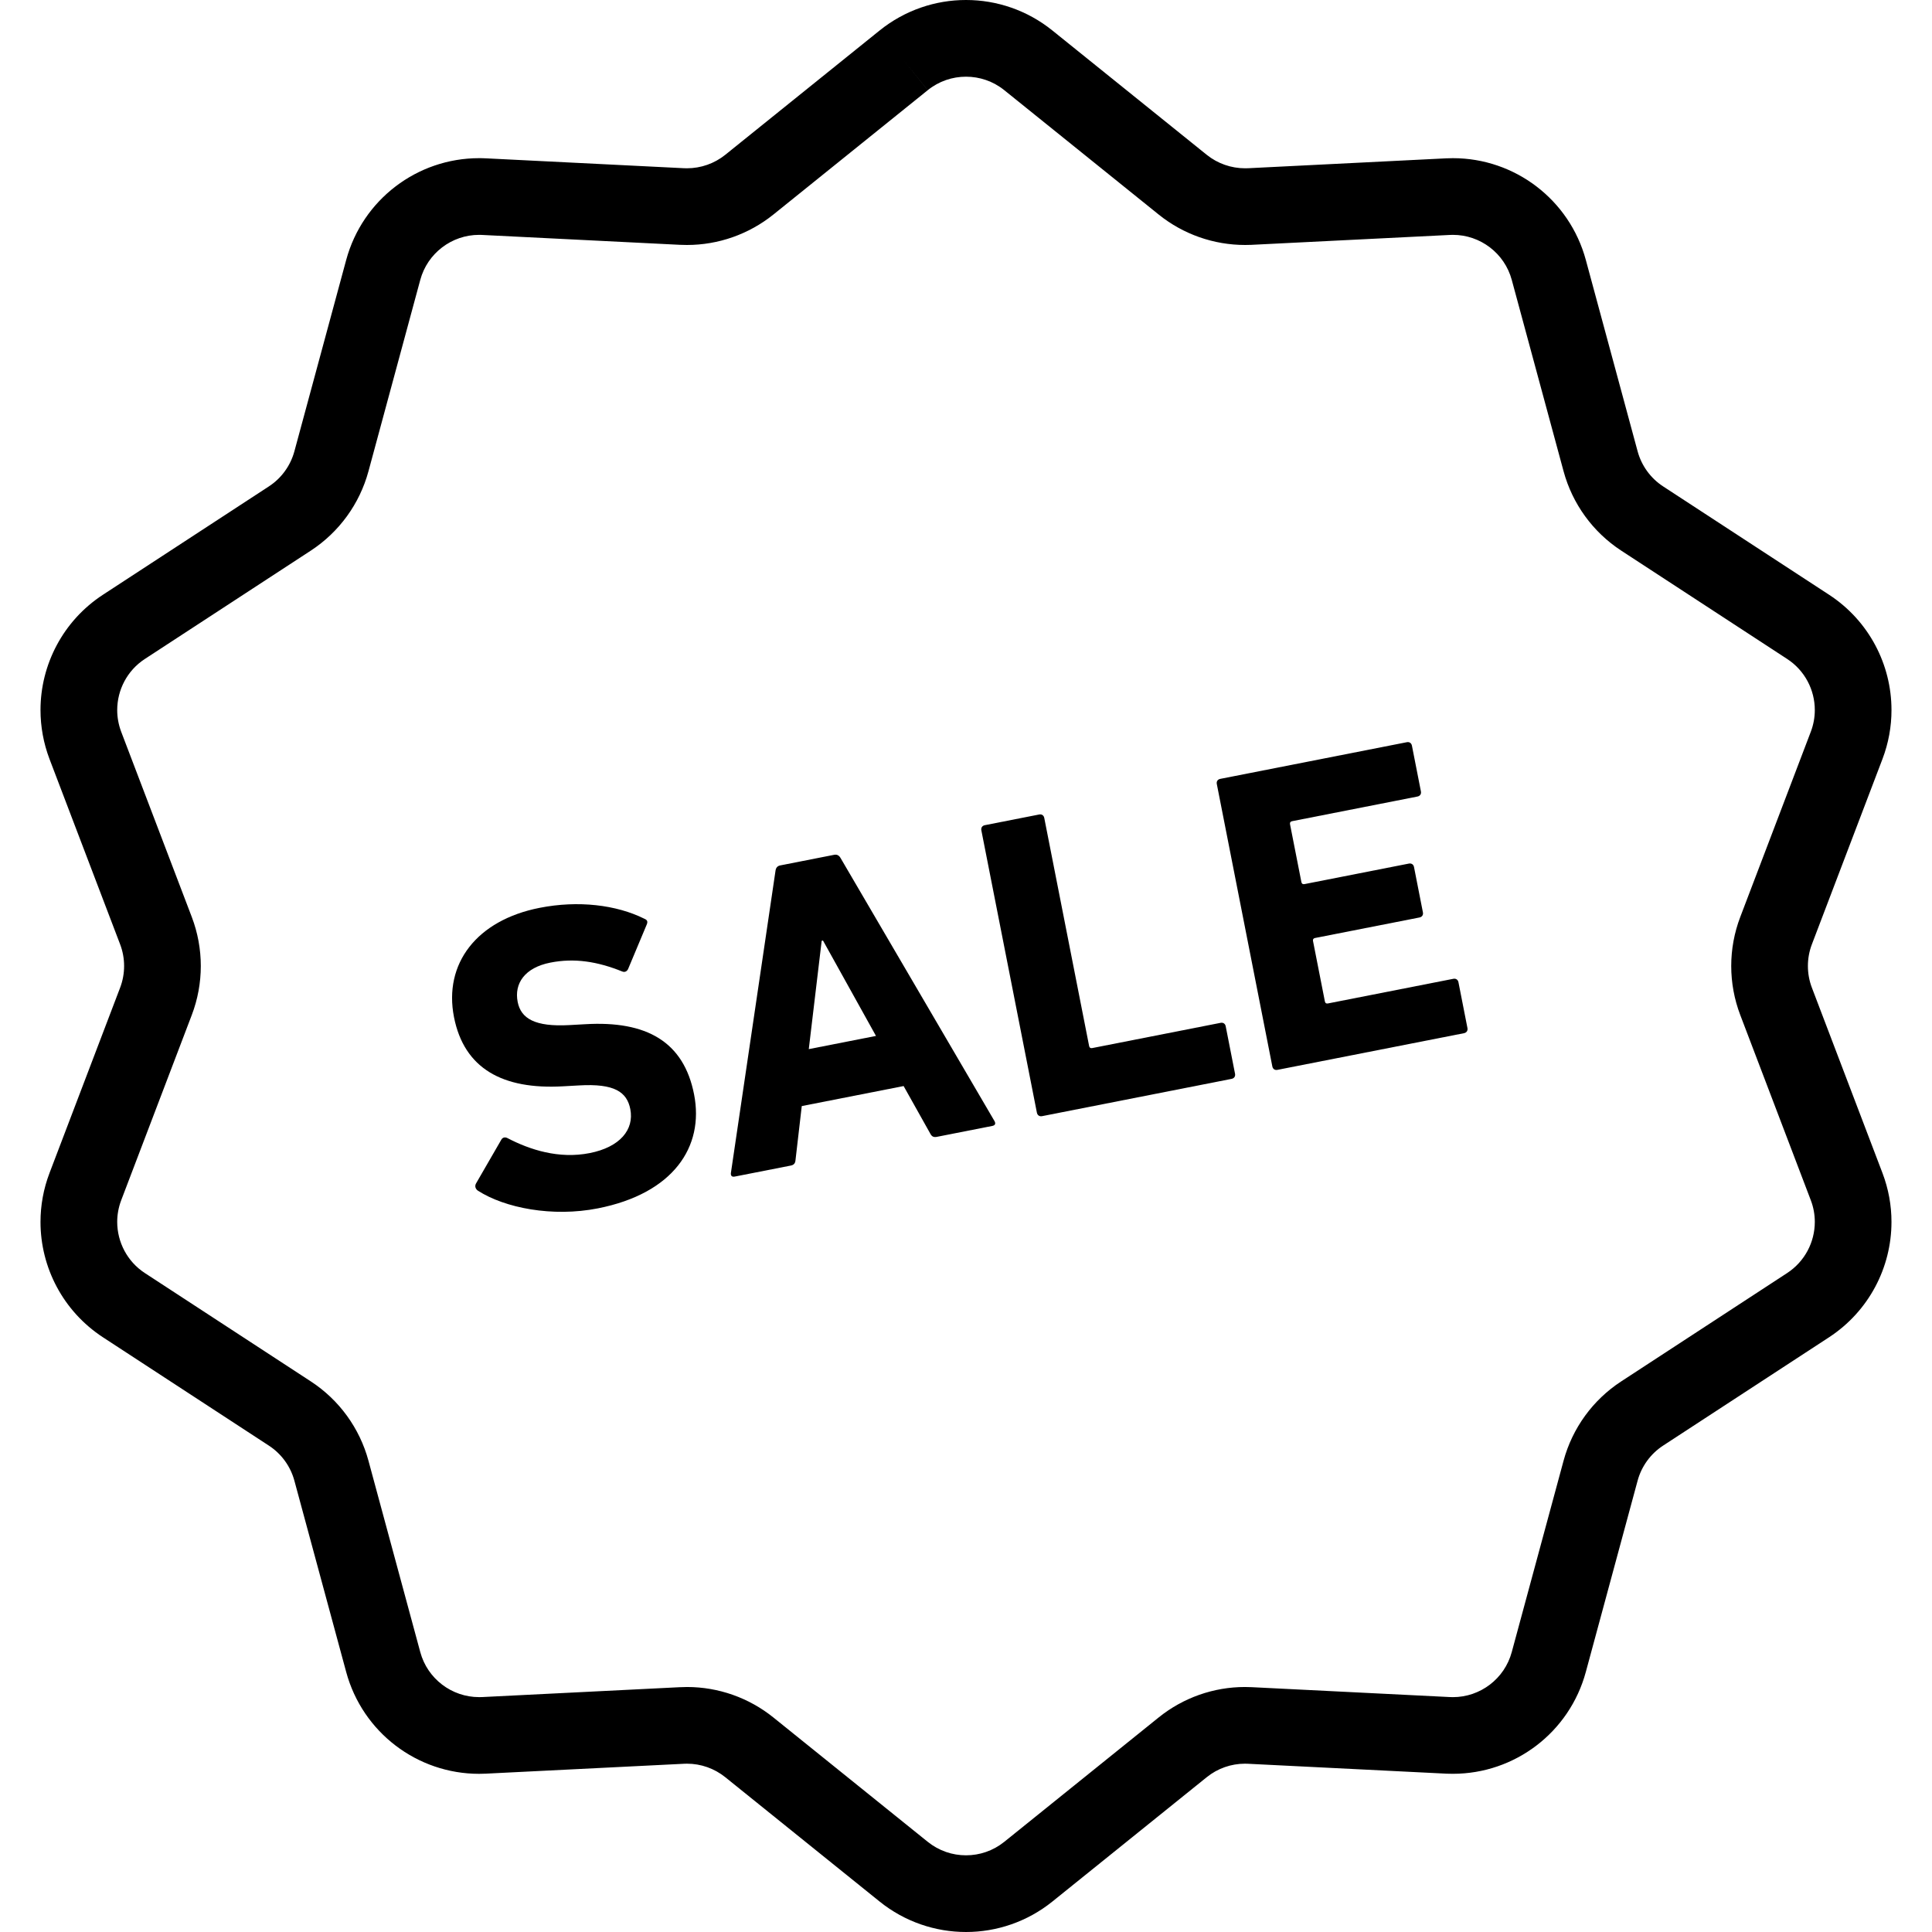
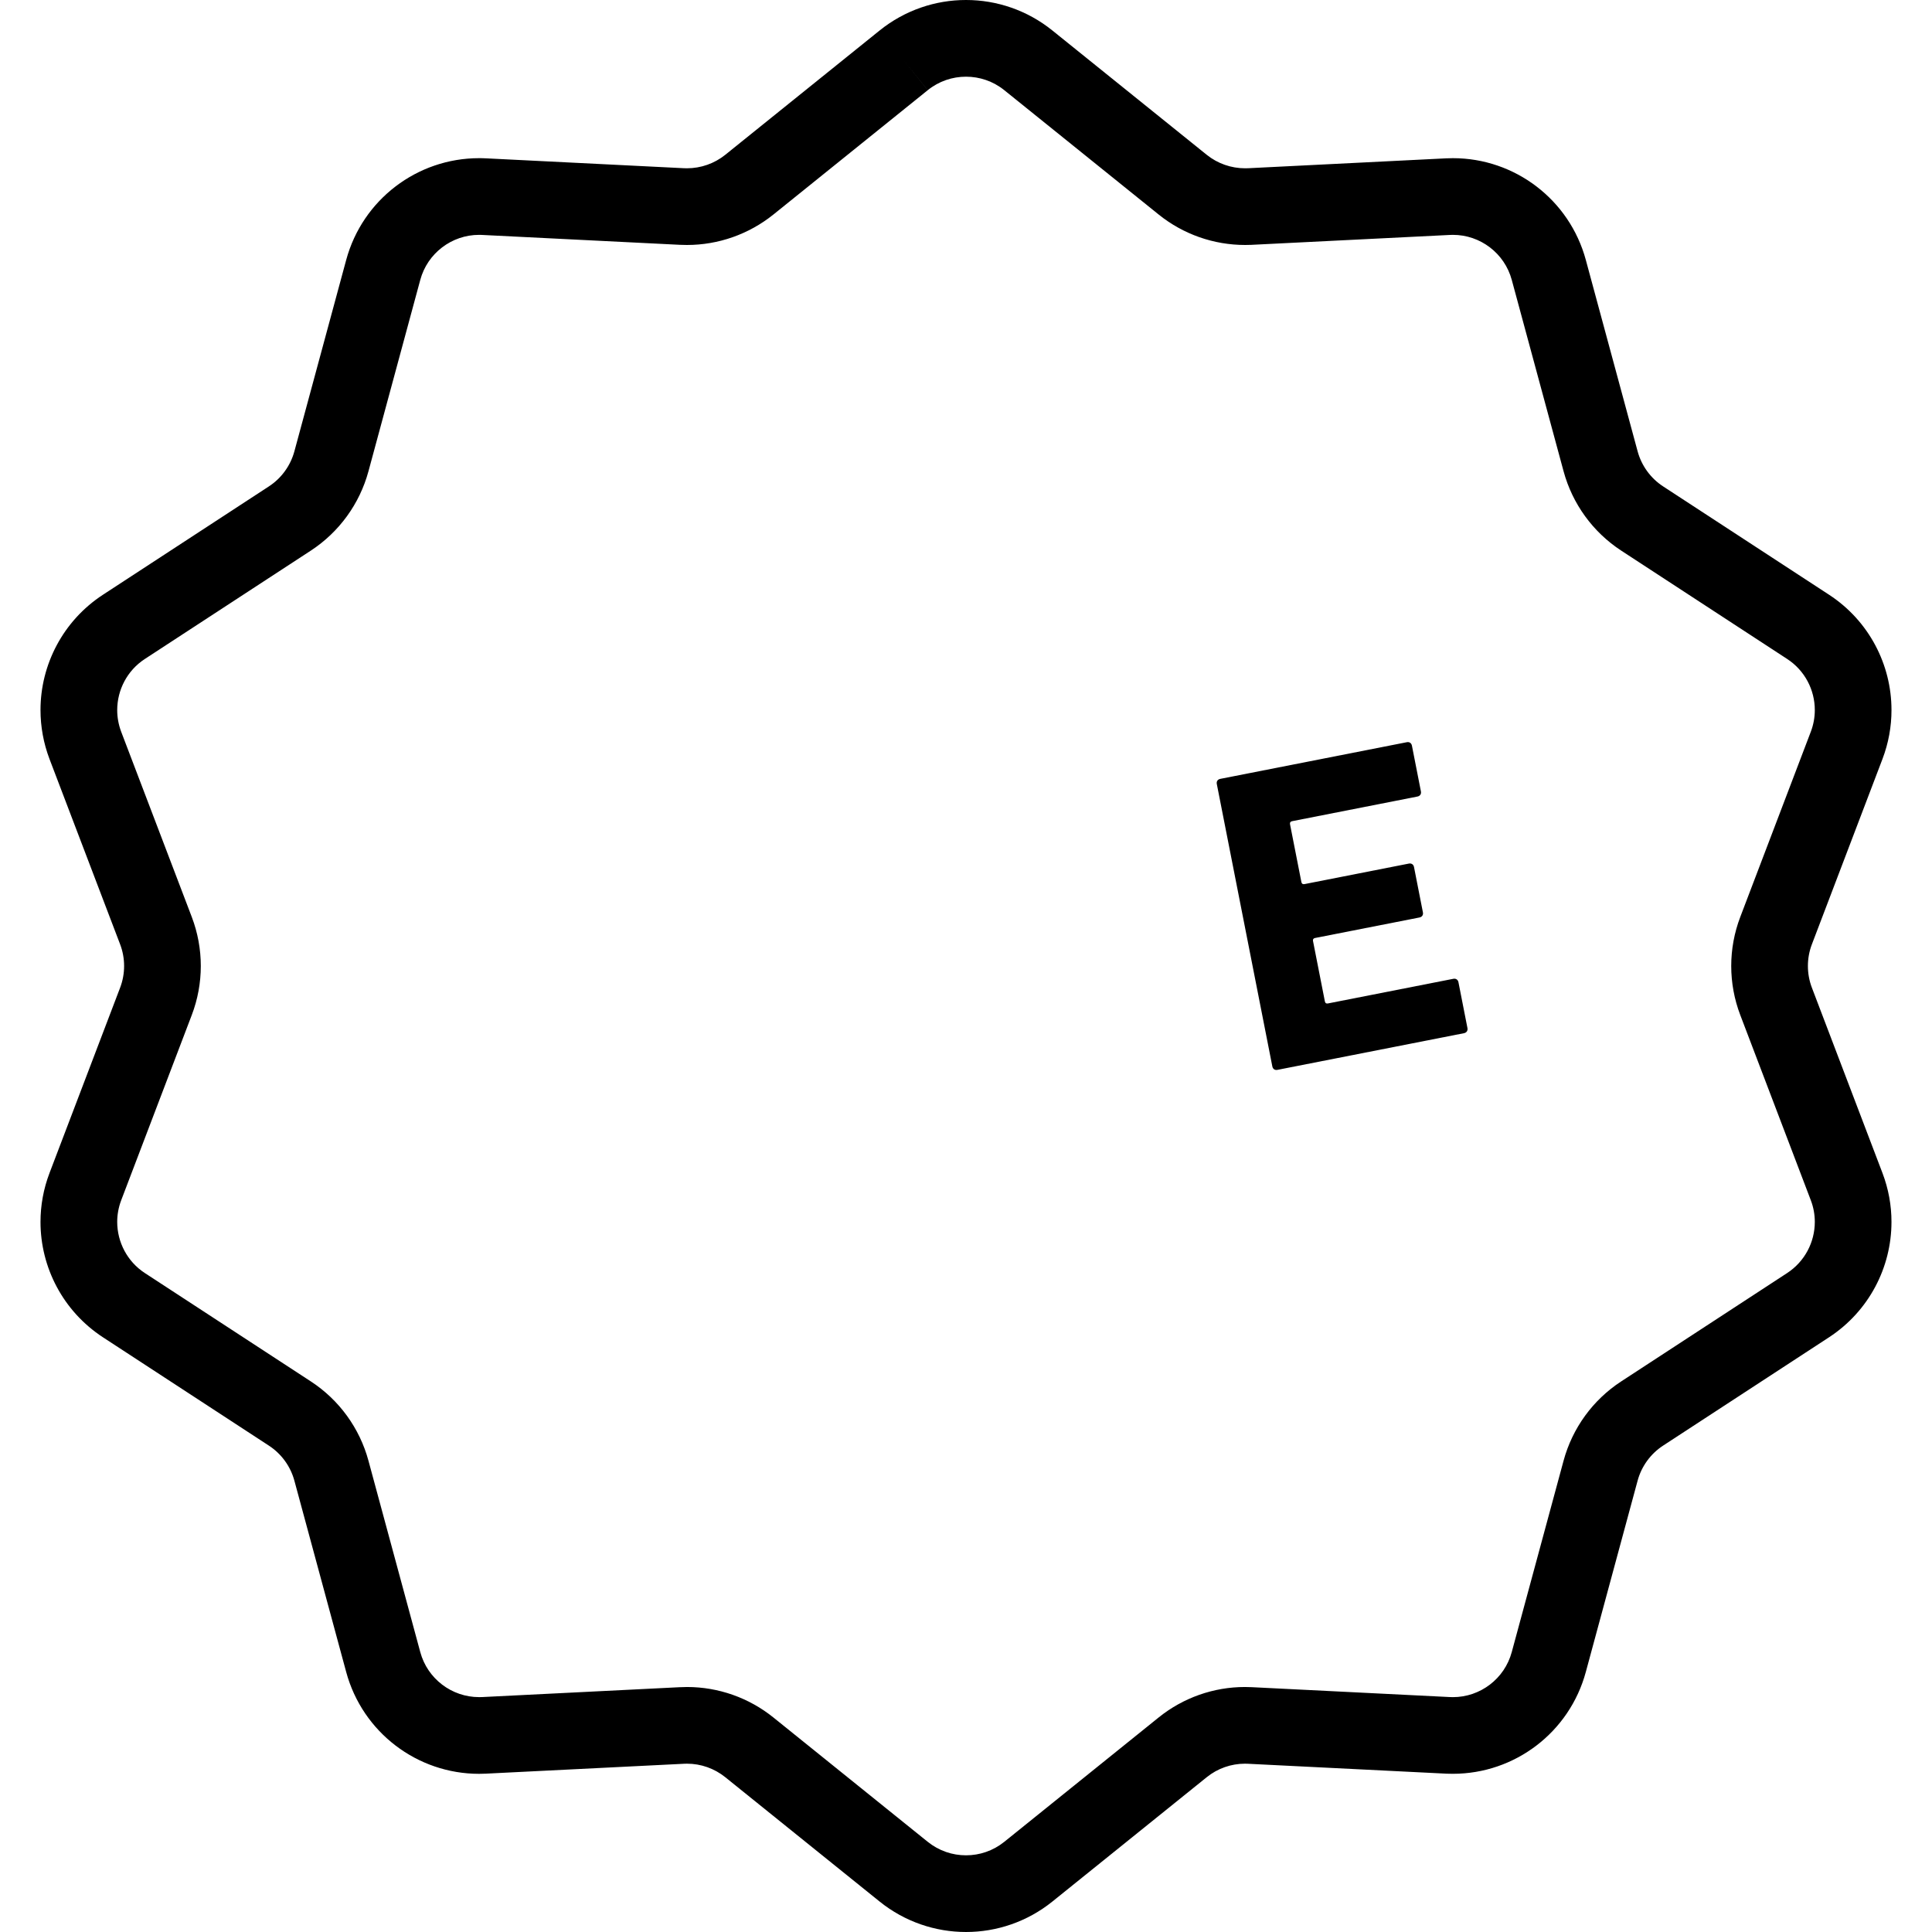
<svg xmlns="http://www.w3.org/2000/svg" height="800px" width="800px" id="_x32_" viewBox="0 0 512 512" xml:space="preserve">
  <style type="text/css">	.st0{fill:#000000;}</style>
  <g>
    <path class="st0" d="M480.172,261.756c-0.708-1.853-1.059-3.804-1.059-5.756c0-1.952,0.351-3.904,1.059-5.756l18.696-49.082  c1.614-4.24,2.402-8.646,2.395-12.992c0.007-12.041-5.981-23.658-16.533-30.552L440.743,128.9  c-3.315-2.163-5.729-5.491-6.762-9.315l-13.727-50.716c-4.334-15.97-18.808-26.952-35.216-26.952c-0.615,0-1.23,0.014-1.852,0.046  l-52.31,2.614l0,0l-0.919,0.02c-3.698,0-7.277-1.257-10.162-3.572L278.89,8.078c-6.662-5.379-14.8-8.085-22.884-8.078  c-8.091-0.007-16.229,2.699-22.904,8.085l0,0l-40.898,32.939c-2.878,2.316-6.464,3.572-10.162,3.572l-0.834-0.02l-52.647-2.627  l0.33,0.02c-0.722-0.046-1.363-0.053-1.925-0.053c-16.407,0-30.882,10.982-35.215,26.952l-13.728,50.716  c-1.032,3.824-3.447,7.152-6.762,9.315l-43.987,28.719c-10.552,6.894-16.546,18.517-16.539,30.558c0,4.34,0.781,8.746,2.388,12.98  l18.709,49.088c0.708,1.852,1.059,3.804,1.059,5.756c0,1.945-0.351,3.903-1.059,5.756l-18.702,49.088  c-1.614,4.227-2.395,8.633-2.395,12.973c-0.006,12.04,5.981,23.665,16.539,30.571l43.987,28.719  c3.315,2.163,5.729,5.478,6.762,9.308l13.728,50.702c4.333,15.977,18.808,26.958,35.208,26.965c0.569-0.007,1.178-0.013,1.82-0.046  l1.687-0.086l50.789-2.534l0.099-0.007l0.715-0.014c3.678,0,7.251,1.257,10.135,3.58l40.905,32.952  c6.668,5.372,14.806,8.078,22.897,8.071c8.084,0.007,16.222-2.699,22.89-8.071l40.904-32.952c2.885-2.329,6.458-3.58,10.135-3.58  l0.788,0.02l0.926,0.046l51.304,2.56l0.351,0.02c0.542,0.02,1.118,0.032,1.733,0.032c16.4,0,30.882-10.975,35.216-26.958  l13.727-50.702c1.032-3.83,3.447-7.145,6.755-9.308l43.994-28.719c10.552-6.906,16.54-18.524,16.533-30.564  c0.007-4.34-0.781-8.746-2.395-12.986L480.172,261.756z M473.609,337.373l-43.98,28.718c-7.496,4.889-12.927,12.372-15.269,21.018  l-13.728,50.703c-1.906,7.079-8.343,11.947-15.594,11.947l-0.9-0.026l-52.37-2.613h0.027c-0.595-0.033-1.211-0.047-1.86-0.047  c-8.309-0.006-16.393,2.839-22.89,8.078l-40.905,32.953c-2.97,2.388-6.529,3.572-10.135,3.572c-3.612,0-7.171-1.184-10.142-3.572  l-40.905-32.953c-6.496-5.233-14.58-8.078-22.89-8.078c-0.543,0-1.164,0.014-1.832,0.054v-0.007l-52.463,2.62h0.014l-0.827,0.013  c-7.237,0.006-13.681-4.862-15.587-11.941L97.647,387.11c-2.342-8.647-7.774-16.129-15.276-21.024l-43.981-28.712  c-4.677-3.05-7.323-8.21-7.33-13.556c0-1.918,0.344-3.85,1.058-5.736l18.703-49.088c1.594-4.181,2.394-8.587,2.394-12.993  c0-4.406-0.8-8.812-2.394-13l-18.703-49.075c-0.714-1.899-1.058-3.831-1.058-5.75c0.007-5.345,2.646-10.492,7.323-13.542  l43.994-28.718c7.496-4.903,12.927-12.385,15.269-21.025l13.727-50.709c1.906-7.072,8.35-11.948,15.594-11.941l0.708,0.014  l0.225,0.013l52.337,2.613h0.046l1.76,0.04c8.316,0.007,16.4-2.838,22.91-8.064l40.905-32.953l-6.37-7.912l6.377,7.905  c2.971-2.395,6.53-3.572,10.142-3.572c3.606,0,7.165,1.184,10.135,3.572l40.912,32.953c6.51,5.246,14.601,8.071,22.904,8.071  c0.615,0,1.178-0.013,1.687-0.033l0.192-0.013l51.47-2.567l0.952-0.047l0.78-0.02c7.245-0.007,13.688,4.869,15.594,11.941  l13.728,50.709c2.342,8.64,7.773,16.122,15.269,21.025l43.987,28.718c4.678,3.05,7.324,8.197,7.324,13.536  c0,1.918-0.337,3.856-1.065,5.762l-18.69,49.075c-1.594,4.181-2.395,8.587-2.395,12.993c0,4.406,0.801,8.812,2.395,12.993  l18.696,49.088c0.722,1.892,1.059,3.824,1.059,5.742C480.939,329.163,478.293,334.316,473.609,337.373z" />
-     <path class="st0" d="M222.757,227.381c-0.365-0.642-0.906-1.006-1.7-0.847l-14.29,2.811c-0.794,0.152-1.158,0.688-1.251,1.423  L193.7,310.824c-0.093,0.728,0.225,1.138,1.019,0.98l14.852-2.918c0.793-0.159,1.177-0.582,1.244-1.429l1.66-14.336l26.992-5.306  l7.072,12.616c0.384,0.761,0.906,1.006,1.7,0.853l14.74-2.904c0.793-0.152,0.926-0.655,0.568-1.29L222.757,227.381z   M214.335,278.03l3.42-28.712l0.344-0.066l14.045,25.278L214.335,278.03z" />
-     <path class="st0" d="M155.071,271.428l-4.187,0.232c-9.104,0.496-12.828-1.72-13.695-6.14c-0.959-4.876,1.859-9.083,8.667-10.419  c6.344-1.251,12.417-0.324,19.079,2.368c0.622,0.231,1.171,0.006,1.509-0.648l4.895-11.684c0.411-0.906,0.212-1.329-0.562-1.654  c-7.442-3.711-17.571-4.909-27.772-2.897c-16.671,3.274-25.477,14.786-22.692,28.963c2.679,13.609,12.854,19.252,28.93,18.332  l4.194-0.232c9.421-0.556,12.702,1.74,13.602,6.279c1.066,5.444-2.739,10.076-10.784,11.657  c-8.163,1.608-15.844-0.887-21.752-3.969c-0.648-0.344-1.33-0.212-1.674,0.456l-6.675,11.558c-0.443,0.787-0.053,1.541,0.49,1.905  c7.144,4.598,19.76,7.066,31.782,4.697c19.959-3.923,28.249-16.274,25.51-30.22C181.19,276.066,171.365,270.462,155.071,271.428z" />
-     <path class="st0" d="M323.46,271.064l-34.018,6.688c-0.45,0.086-0.721-0.099-0.814-0.549l-11.888-60.44  c-0.132-0.688-0.668-1.052-1.35-0.913l-14.402,2.832c-0.682,0.132-1.052,0.675-0.92,1.362l14.72,74.837  c0.139,0.675,0.682,1.045,1.363,0.913l50.232-9.884c0.688-0.132,1.045-0.675,0.913-1.356l-2.474-12.59  C324.69,271.282,324.148,270.925,323.46,271.064z" />
    <path class="st0" d="M385.151,259.394l-33.23,6.53c-0.45,0.093-0.728-0.086-0.814-0.536l-3.142-15.996  c-0.093-0.45,0.092-0.722,0.542-0.814l27.673-5.438c0.675-0.132,1.045-0.675,0.906-1.356l-2.362-12.02  c-0.133-0.675-0.682-1.039-1.356-0.906l-27.667,5.438c-0.45,0.092-0.728-0.093-0.82-0.543l-3.01-15.309  c-0.086-0.463,0.099-0.728,0.549-0.82l33.231-6.536c0.675-0.133,1.038-0.675,0.906-1.356l-2.382-12.127  c-0.139-0.688-0.681-1.051-1.356-0.912l-49.446,9.719c-0.681,0.139-1.045,0.674-0.906,1.362l14.714,74.837  c0.132,0.682,0.675,1.052,1.356,0.913l49.446-9.719c0.675-0.139,1.038-0.681,0.906-1.363l-2.382-12.133  C386.368,259.626,385.825,259.255,385.151,259.394z" />
  </g>
</svg>